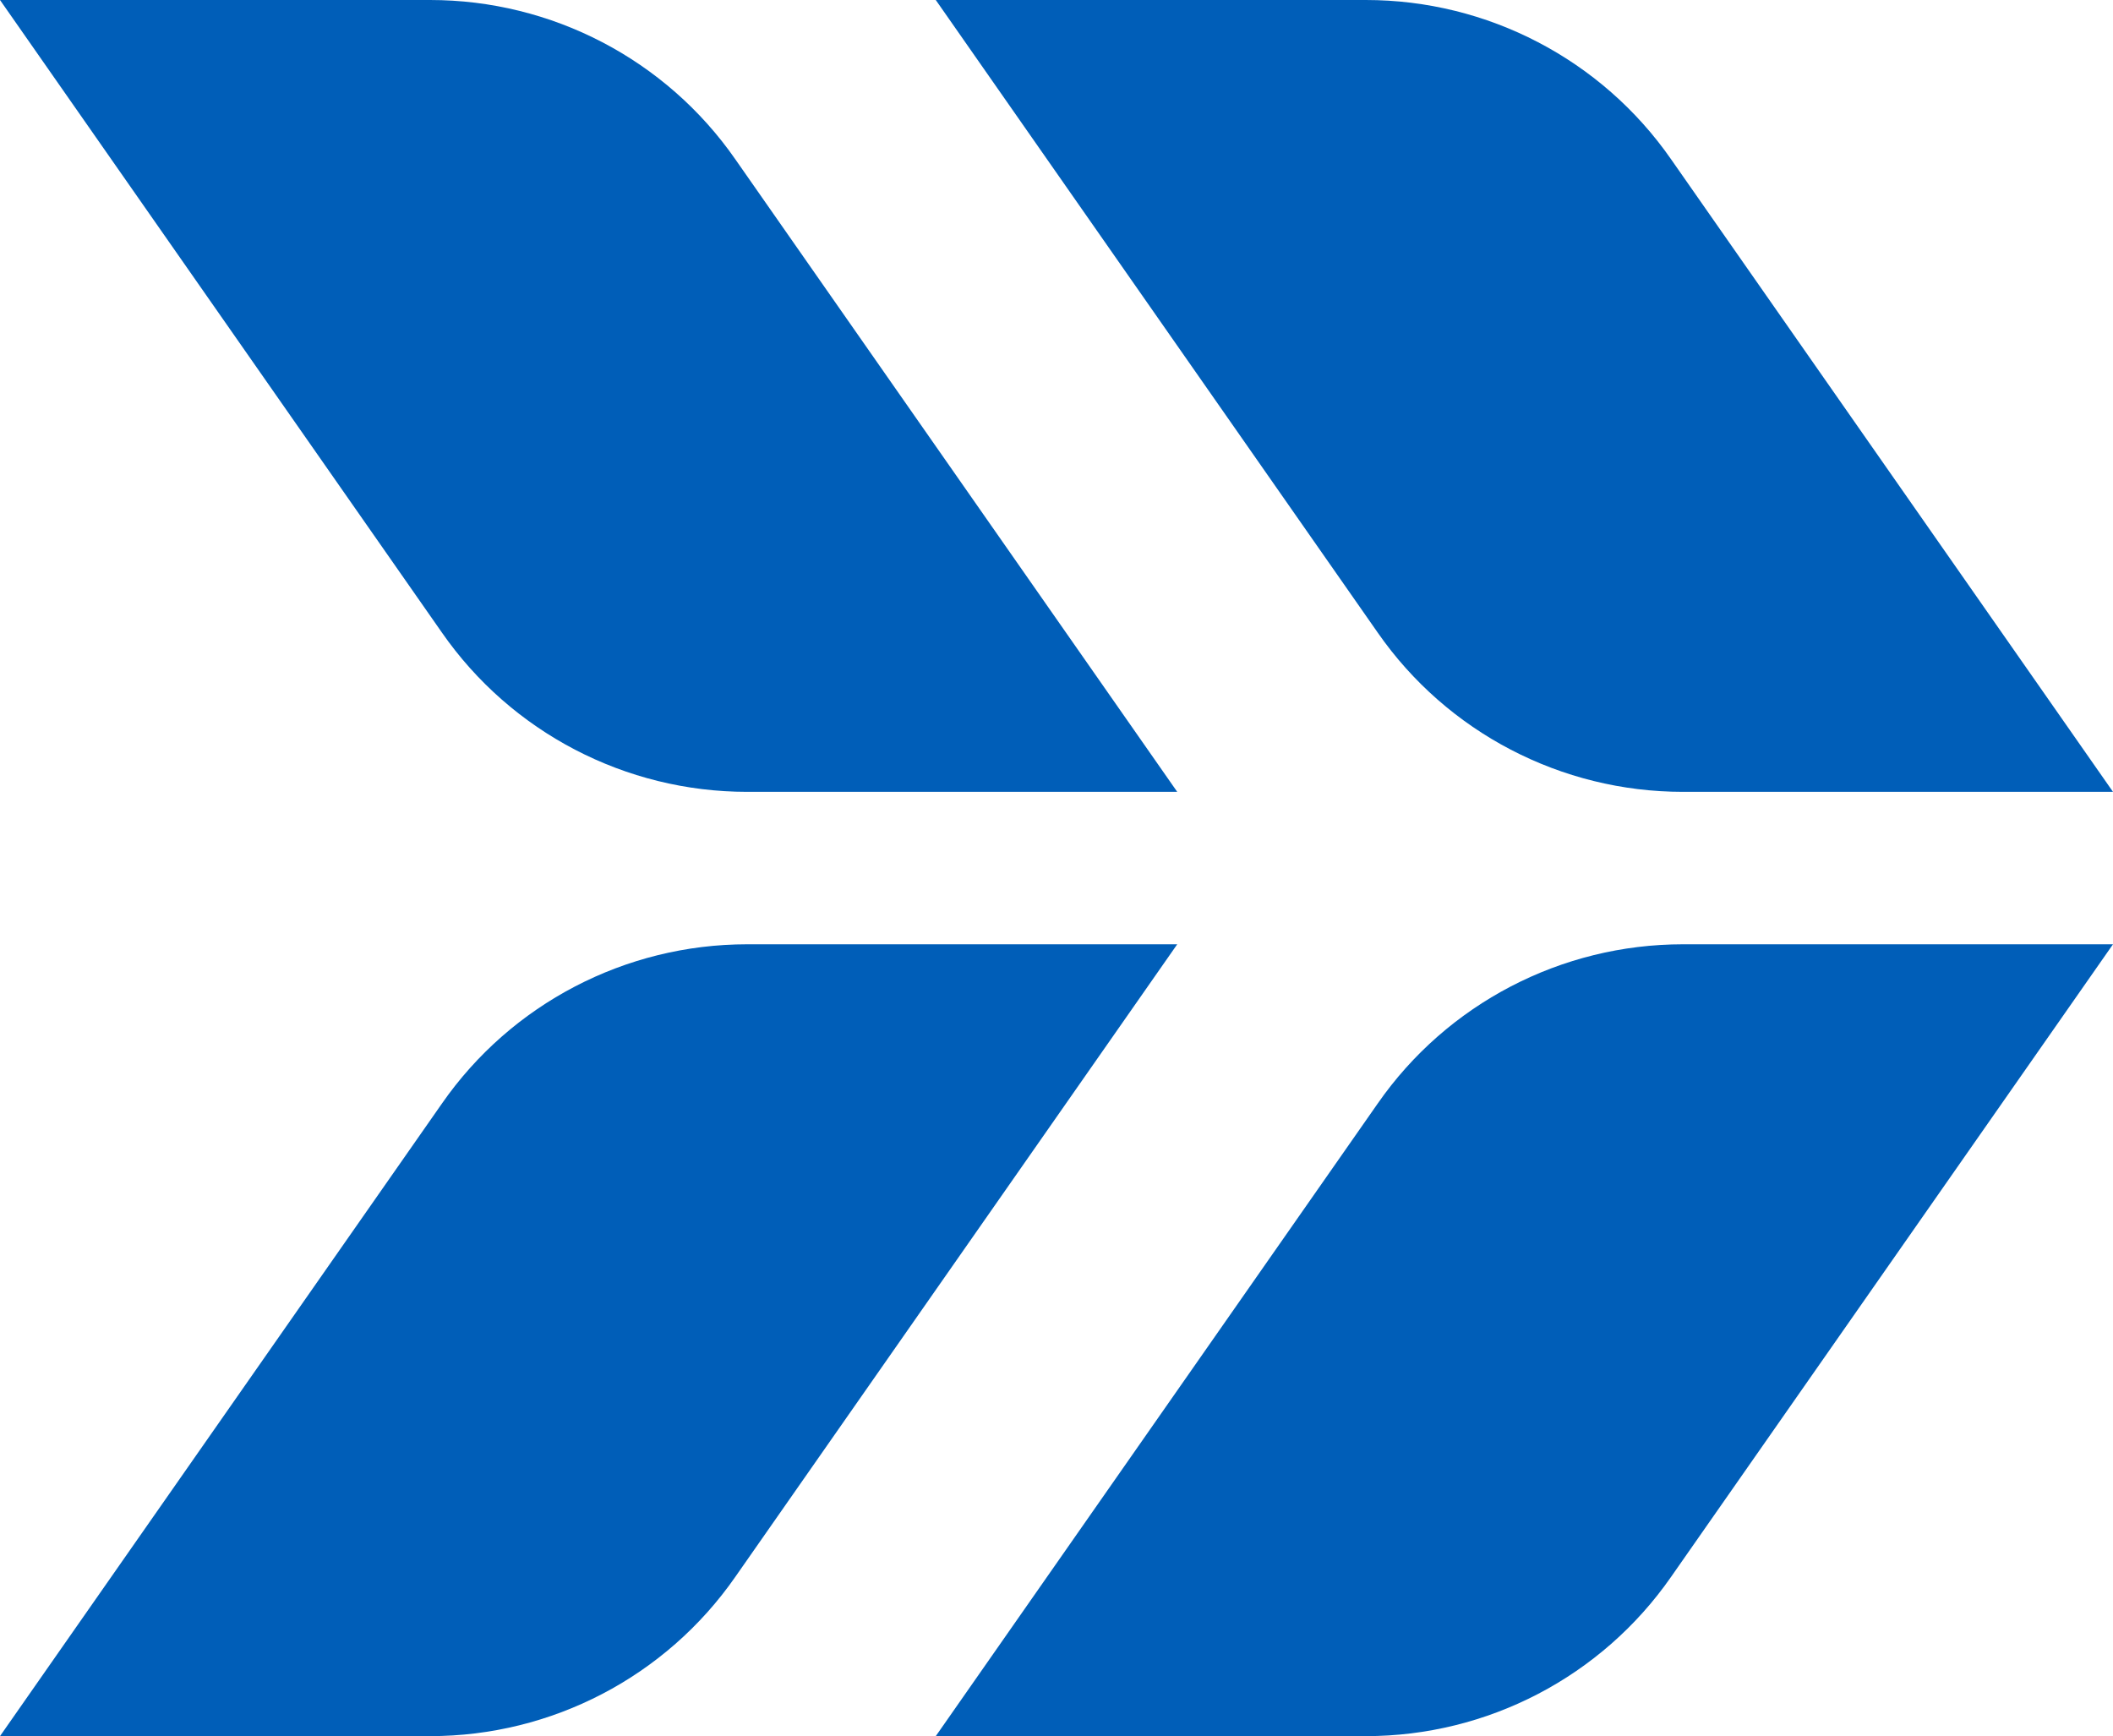
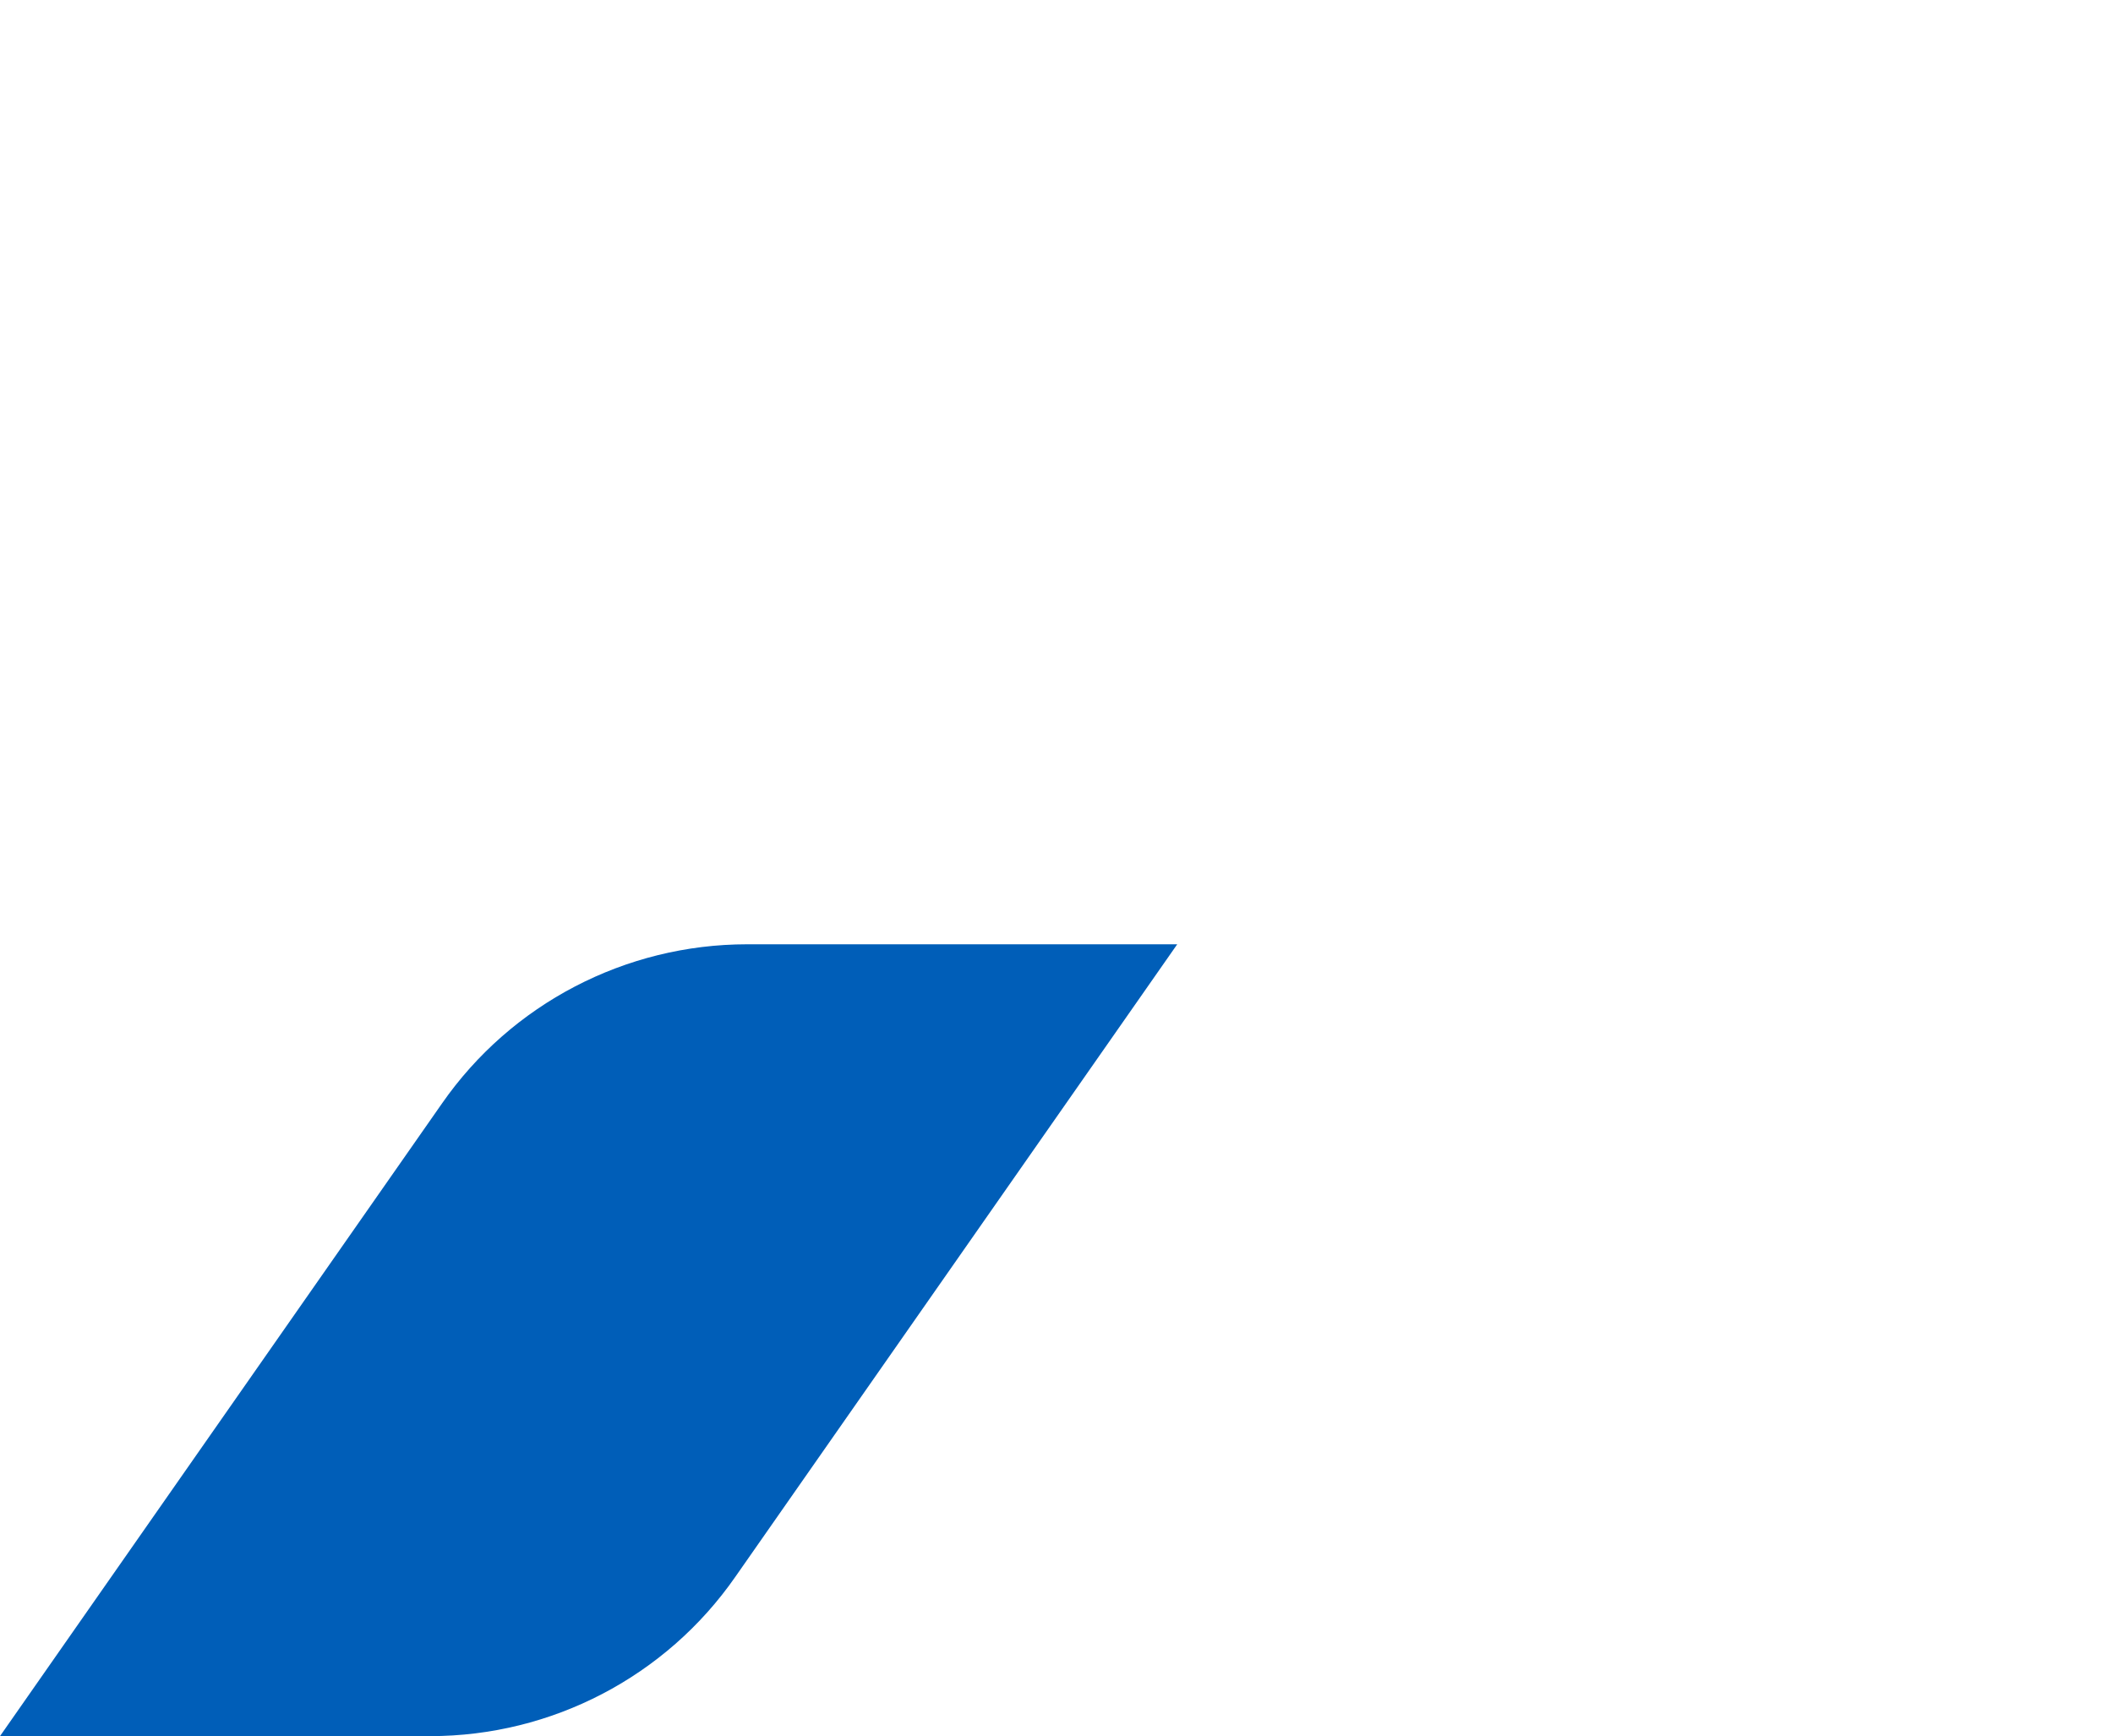
<svg xmlns="http://www.w3.org/2000/svg" id="uuid-b670456d-79f0-429d-97a7-14c87c57ea49" viewBox="0 0 51.98 42.71">
  <defs>
    <style>.uuid-cfbe6aa2-692c-4316-8c61-15fec68d203c{fill:#005eb8;}</style>
  </defs>
-   <path class="uuid-cfbe6aa2-692c-4316-8c61-15fec68d203c" d="M28.96,19.48h-10.58c-2.99,0-5.8-1.46-7.51-3.92L0,0h10.58c2.99,0,5.8,1.46,7.51,3.92l10.87,15.56Z" />
-   <path class="uuid-cfbe6aa2-692c-4316-8c61-15fec68d203c" d="M28.96,23.23h-10.58c-2.99,0-5.8,1.46-7.51,3.92L0,42.71h10.58c2.99,0,5.8-1.46,7.51-3.92l10.87-15.56Z" />
-   <path class="uuid-cfbe6aa2-692c-4316-8c61-15fec68d203c" d="M51.98,19.48h-10.58c-2.99,0-5.8-1.46-7.51-3.92L23.02,0h10.58c2.99,0,5.8,1.46,7.51,3.92l10.87,15.56Z" />
-   <path class="uuid-cfbe6aa2-692c-4316-8c61-15fec68d203c" d="M51.98,23.23h-10.58c-2.99,0-5.8,1.46-7.51,3.92l-10.87,15.56h10.58c2.99,0,5.8-1.46,7.51-3.92l10.87-15.56Z" />
+   <path class="uuid-cfbe6aa2-692c-4316-8c61-15fec68d203c" d="M28.96,23.23h-10.58c-2.99,0-5.8,1.46-7.51,3.92L0,42.71h10.58c2.99,0,5.8-1.46,7.51-3.92l10.87-15.56" />
</svg>